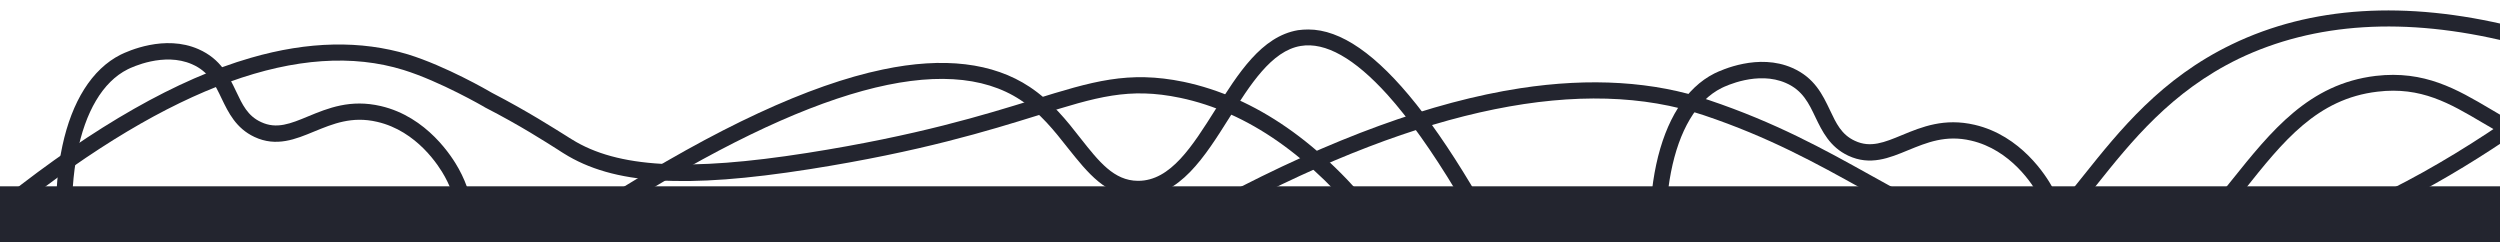
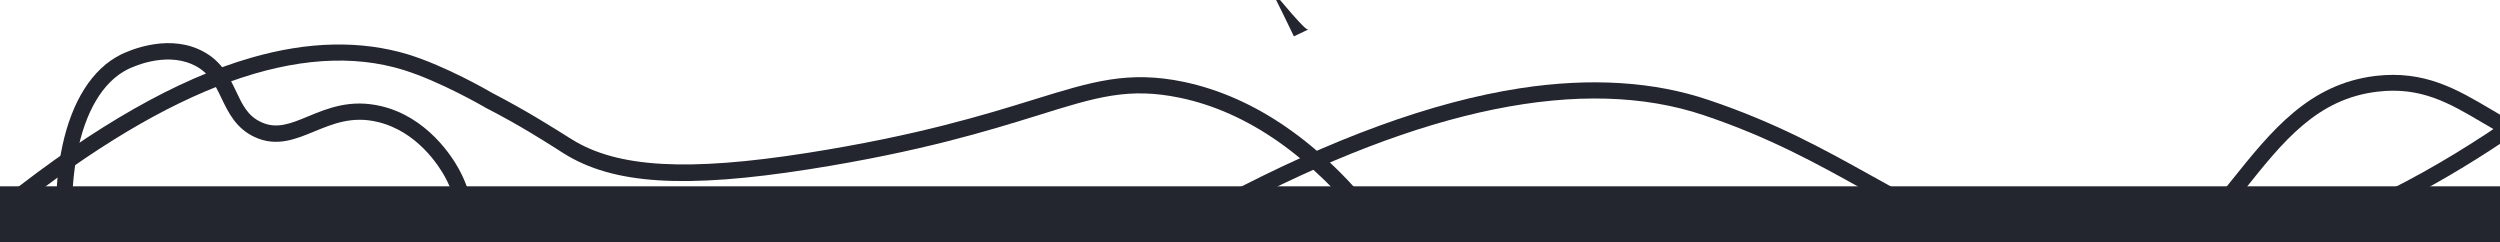
<svg xmlns="http://www.w3.org/2000/svg" version="1.1" id="Layer_1" x="0px" y="0px" viewBox="249 340.5 1093.6 105.9" style="enable-background:new 249 340.5 1093.6 105.9;" xml:space="preserve">
  <style type="text/css"> .st0{fill:#23252F;} </style>
  <rect id="XMLID_394_" x="236" y="422" class="st0" width="1117.5" height="82.5" />
  <g id="XMLID_38_">
    <path class="st0" d="M1182.8,460.1c-10.6,0-20.9-0.9-31.1-2.6c-37.4-6.3-62-20-88.1-34.4c-20-11.1-40.7-22.6-69.3-32.2 c-52.3-17.6-122.4-3.4-208.2,42.2l-3.3-6.2c48.7-25.8,92.8-41.9,131.2-47.8c30.7-4.7,58.5-3,82.6,5.2c29.1,9.8,50.1,21.4,70.4,32.7 c25.5,14.2,49.6,27.5,85.8,33.7c63.6,10.8,135.3-13.6,213.2-72.4l4.2,5.6C1303,434.5,1240.2,460.1,1182.8,460.1z" />
  </g>
  <g id="XMLID_3_">
    <path class="st0" d="M847.6,440.8c-25.1-31.9-52.8-51.3-82.3-57.5c-22.5-4.7-36.5-0.4-62.1,7.6c-21.6,6.7-51.2,15.9-100,23.6 c-54.7,8.6-85.9,6.7-107.6-6.9c-0.6-0.4-1.5-0.9-2.5-1.6c-5.4-3.4-16.5-10.6-32.1-18.6l-0.1-0.1c-0.2-0.1-19.3-11.2-35.4-16.2 c-44.3-13.7-101.6,7-170.3,61.5l-4.4-5.5c39.6-31.4,75.9-52.1,107.9-61.3c25.2-7.3,48.2-7.7,68.8-1.5c16.5,5.1,35.2,15.9,36.7,16.8 c15.8,8.2,27.1,15.5,32.6,18.9c1,0.6,1.8,1.2,2.4,1.5c19.9,12.4,50.7,14.1,102.9,5.9c48.3-7.6,77.6-16.7,99-23.3 c25.8-8,41.4-12.8,65.7-7.8c31.2,6.6,60.3,26.7,86.4,60L847.6,440.8z" />
  </g>
  <g id="XMLID_4_">
    <path class="st0" d="M278.1,474.4c-11.1-53.1-1.6-97.3,23.7-110c3.1-1.5,19.2-8.9,34-2.4c9.8,4.3,13.3,11.8,16.5,18.5 c2.7,5.7,5,10.7,10.9,13.4c6.8,3.2,12.9,0.7,20.6-2.5c8.7-3.6,18.5-7.6,31.8-4.5c20.2,4.7,31.2,22.2,34.1,27.5 c15.1,27.4,0.9,55.5-0.7,58.7l-6.2-3.3c1.5-2.8,14.1-27.9,0.8-52c-2.5-4.6-12.2-20-29.6-24c-11.1-2.6-19.4,0.9-27.5,4.2 c-8.2,3.4-16.6,6.9-26.2,2.4c-8.1-3.8-11.4-10.7-14.3-16.7c-2.9-6.1-5.6-11.9-13-15.1c-12.3-5.4-26.5,1.4-28.1,2.2 c-22.1,11-30.3,53.1-20,102.3L278.1,474.4z" />
  </g>
  <g id="XMLID_5_">
-     <path class="st0" d="M859.9,488.6l-4.5-5.4c53.8-45,104.5-64,150.7-56.4c22.3,3.7,37,12.4,50,20c14.4,8.5,26.9,15.9,46,13.6 c26.4-3.1,41.2-21.6,58.3-43.1c15.9-19.9,34-42.5,64.9-57.4c34.6-16.7,76-19.3,122.9-7.8l-1.7,6.8c-45.3-11.1-85-8.6-118.2,7.3 c-29.5,14.3-47,36.2-62.4,55.5c-17.4,21.7-33.8,42.2-63,45.7c-21.4,2.5-35.5-5.8-50.4-14.6c-12.4-7.3-26.6-15.7-47.5-19.1 C960.8,426.4,912,444.9,859.9,488.6z" />
-   </g>
+     </g>
  <g id="XMLID_10_">
-     <path class="st0" d="M821.3,353.4c28.3,0,62.7,43.3,105,131.9l-6.3,3c-23.8-49.8-45.4-85.6-64.1-106.4 c-14.4-15.9-27.1-23.1-37.9-21.3c-12.8,2.1-22.2,17.1-31.3,31.5c-10.7,17-21.7,34.5-39.7,34.5c-0.1,0-0.2,0-0.3,0 c-13.8-0.2-21.9-10.5-30.6-21.4c-5.9-7.5-12-15.2-20.6-20.9c-32.7-21.7-92.4-5.3-177.3,48.5l-3.8-5.9c48-30.4,88.6-49.3,120.8-56 c26.6-5.6,48.2-3,64.2,7.6c9.5,6.3,16.3,14.8,22.2,22.4c8.2,10.4,14.7,18.6,25.1,18.7c0.1,0,0.1,0,0.2,0 c14.2,0,23.7-15.2,33.8-31.2c9.9-15.7,20.1-32,36.1-34.7C818.3,353.5,819.8,353.4,821.3,353.4z" />
+     <path class="st0" d="M821.3,353.4l-6.3,3c-23.8-49.8-45.4-85.6-64.1-106.4 c-14.4-15.9-27.1-23.1-37.9-21.3c-12.8,2.1-22.2,17.1-31.3,31.5c-10.7,17-21.7,34.5-39.7,34.5c-0.1,0-0.2,0-0.3,0 c-13.8-0.2-21.9-10.5-30.6-21.4c-5.9-7.5-12-15.2-20.6-20.9c-32.7-21.7-92.4-5.3-177.3,48.5l-3.8-5.9c48-30.4,88.6-49.3,120.8-56 c26.6-5.6,48.2-3,64.2,7.6c9.5,6.3,16.3,14.8,22.2,22.4c8.2,10.4,14.7,18.6,25.1,18.7c0.1,0,0.1,0,0.2,0 c14.2,0,23.7-15.2,33.8-31.2c9.9-15.7,20.1-32,36.1-34.7C818.3,353.5,819.8,353.4,821.3,353.4z" />
  </g>
  <g id="XMLID_1_">
    <path class="st0" d="M1531.2,352.3l4.5,5.4c-53.7,45.1-104.4,64.1-150.7,56.5c-22.3-3.7-37-12.4-50-20c-14.4-8.5-26.9-15.9-46-13.6 c-26.4,3.1-41.2,21.6-58.3,43.1c-15.9,19.9-34,42.5-64.9,57.4c-34.6,16.7-76,19.3-122.9,7.8l1.7-6.8c45.3,11.1,85,8.6,118.2-7.3 c29.5-14.2,47-36.1,62.4-55.4c17.4-21.7,33.8-42.2,63-45.7c21.4-2.5,35.5,5.8,50.4,14.6c12.5,7.4,26.6,15.7,47.6,19.2 C1430.3,414.5,1479.1,396,1531.2,352.3z" />
  </g>
  <g id="XMLID_2_">
-     <path class="st0" d="M975.3,482.6c-11.1-53.1-1.6-97.3,23.7-110c3.1-1.5,19.2-8.9,34-2.4c9.8,4.3,13.3,11.8,16.5,18.5 c2.7,5.7,5,10.7,10.9,13.4c6.8,3.2,12.9,0.7,20.6-2.5c8.7-3.6,18.5-7.6,31.8-4.5c20.2,4.7,31.2,22.2,34.1,27.5 c15.1,27.4,0.9,55.5-0.7,58.7l-6.2-3.3c1.5-2.8,14.1-27.9,0.8-52c-2.5-4.6-12.2-20-29.6-24c-11.1-2.6-19.4,0.9-27.5,4.2 c-8.2,3.4-16.6,6.9-26.2,2.4c-8.1-3.8-11.4-10.7-14.3-16.7c-2.9-6.1-5.6-11.9-13-15.1c-12.3-5.4-26.5,1.4-28.1,2.2 c-22.1,11-30.3,53.1-20,102.3L975.3,482.6z" />
-   </g>
+     </g>
</svg>